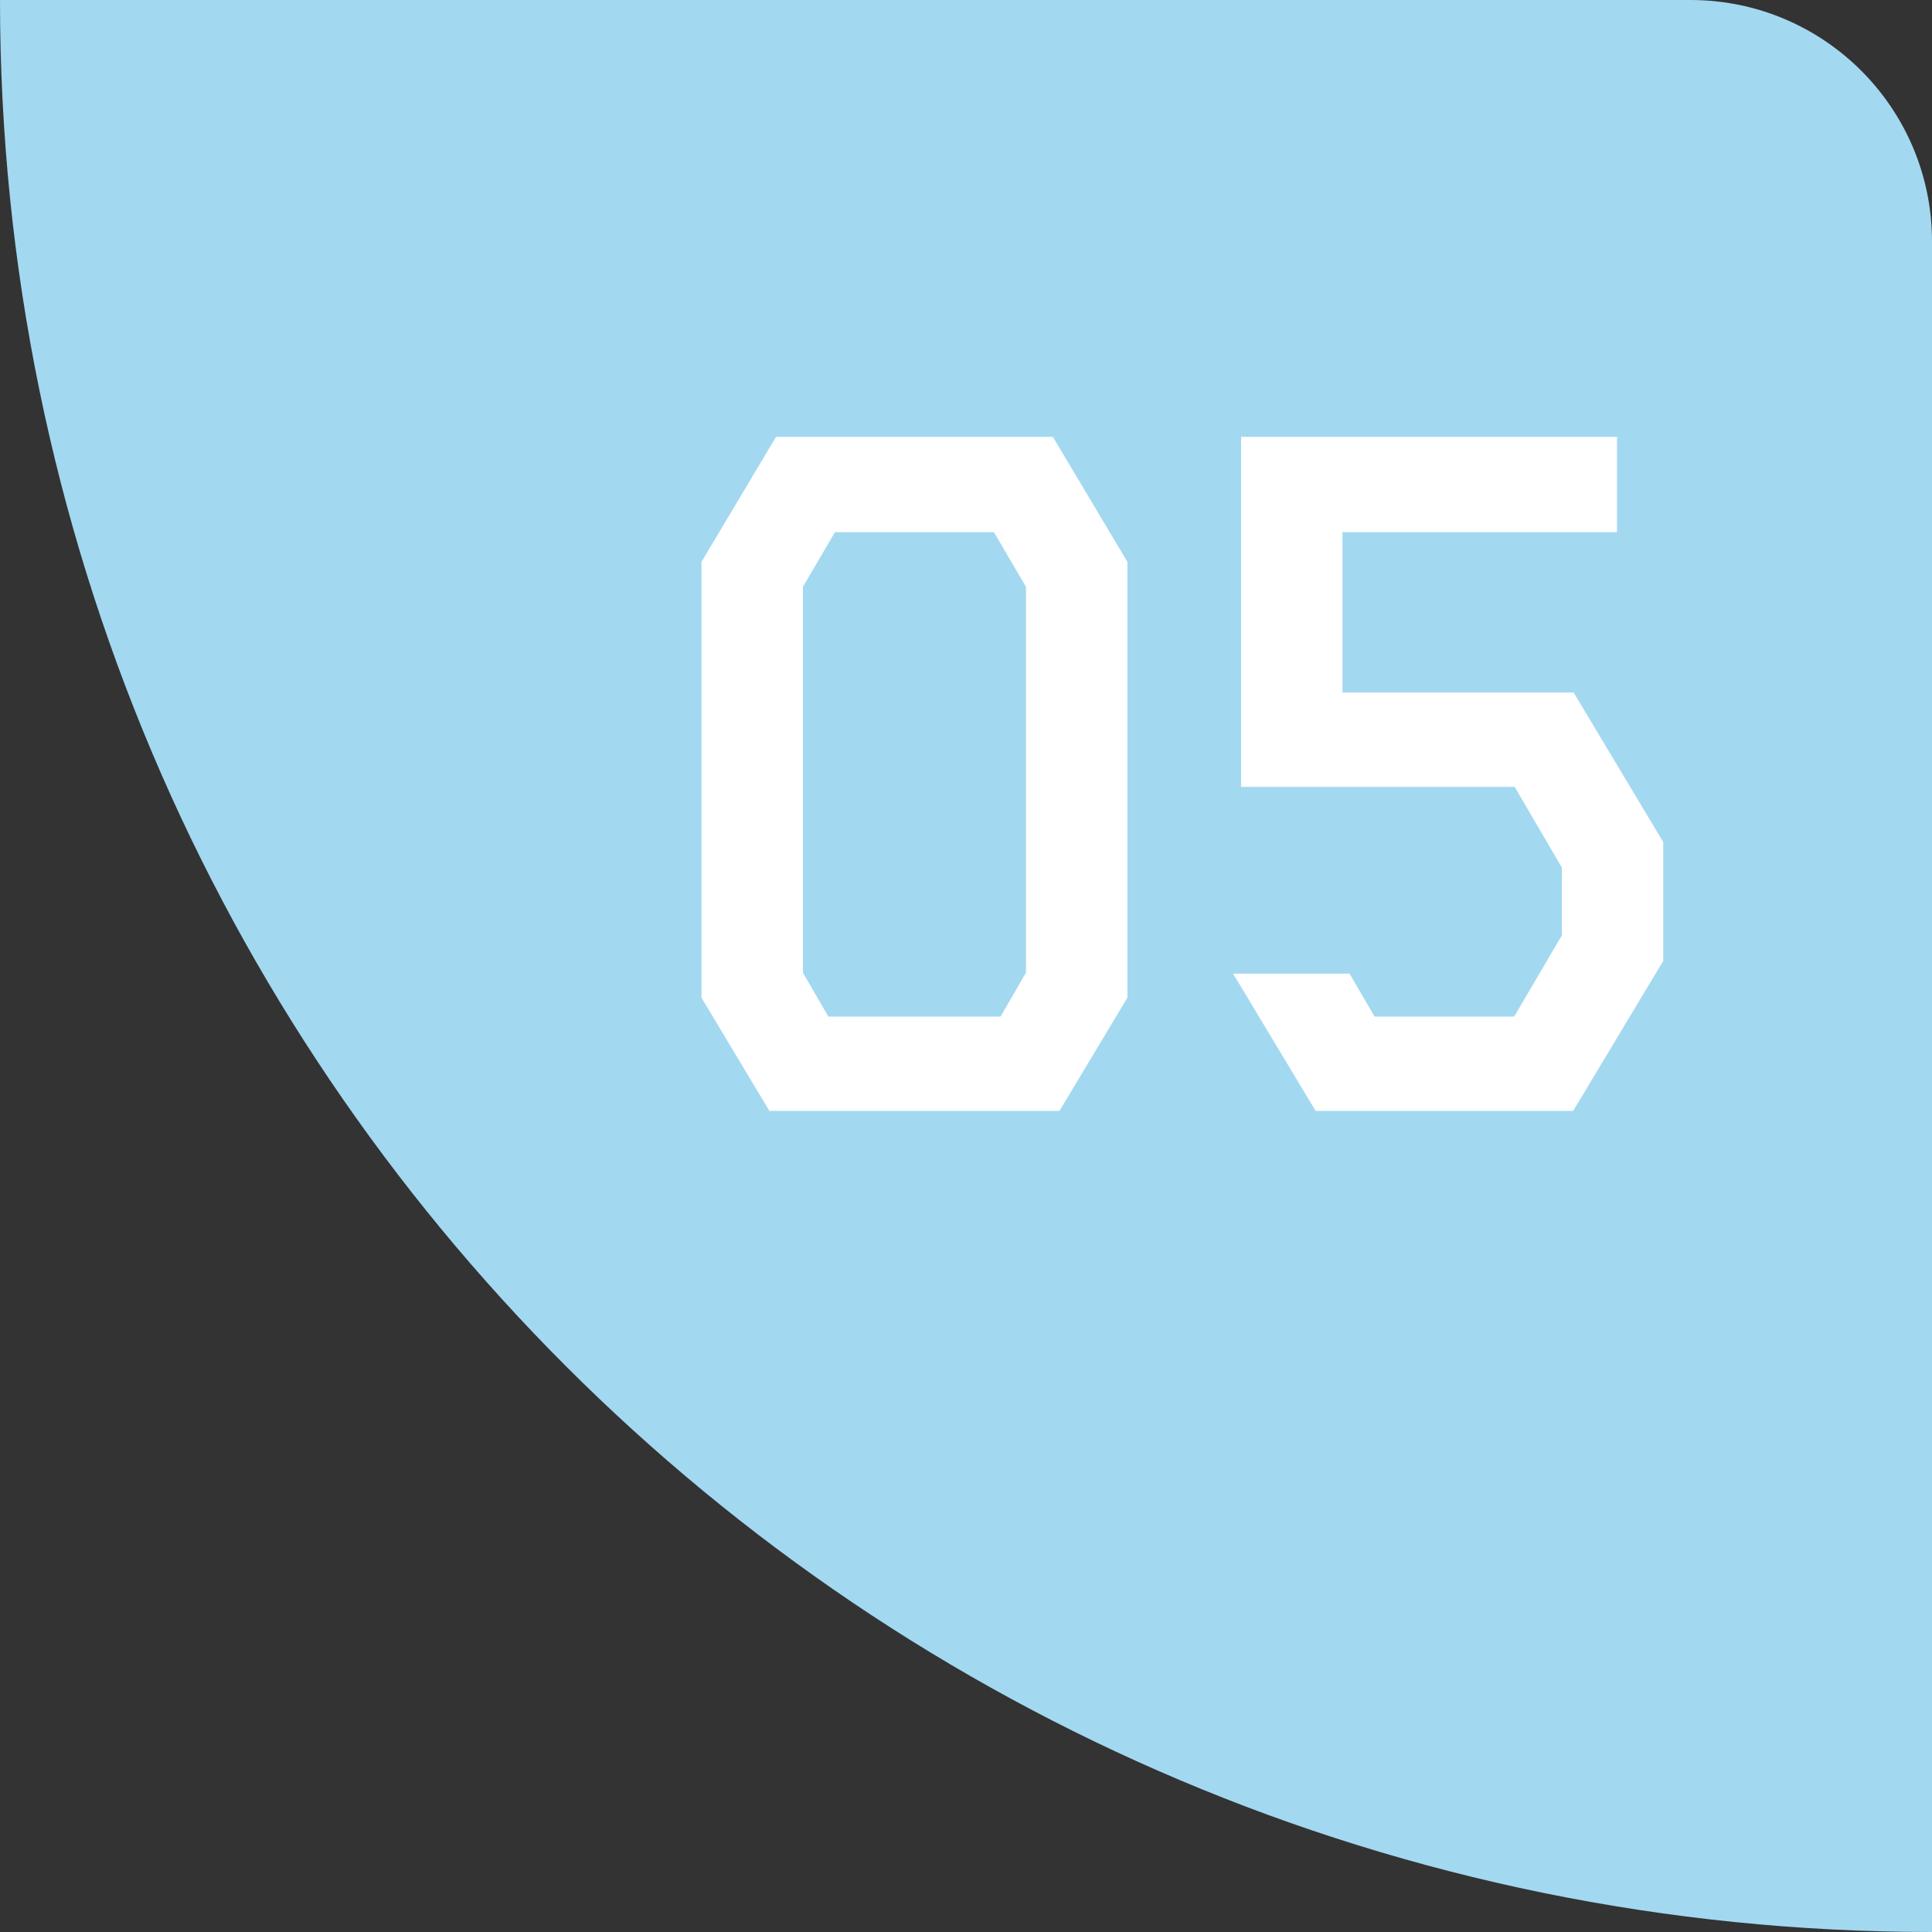
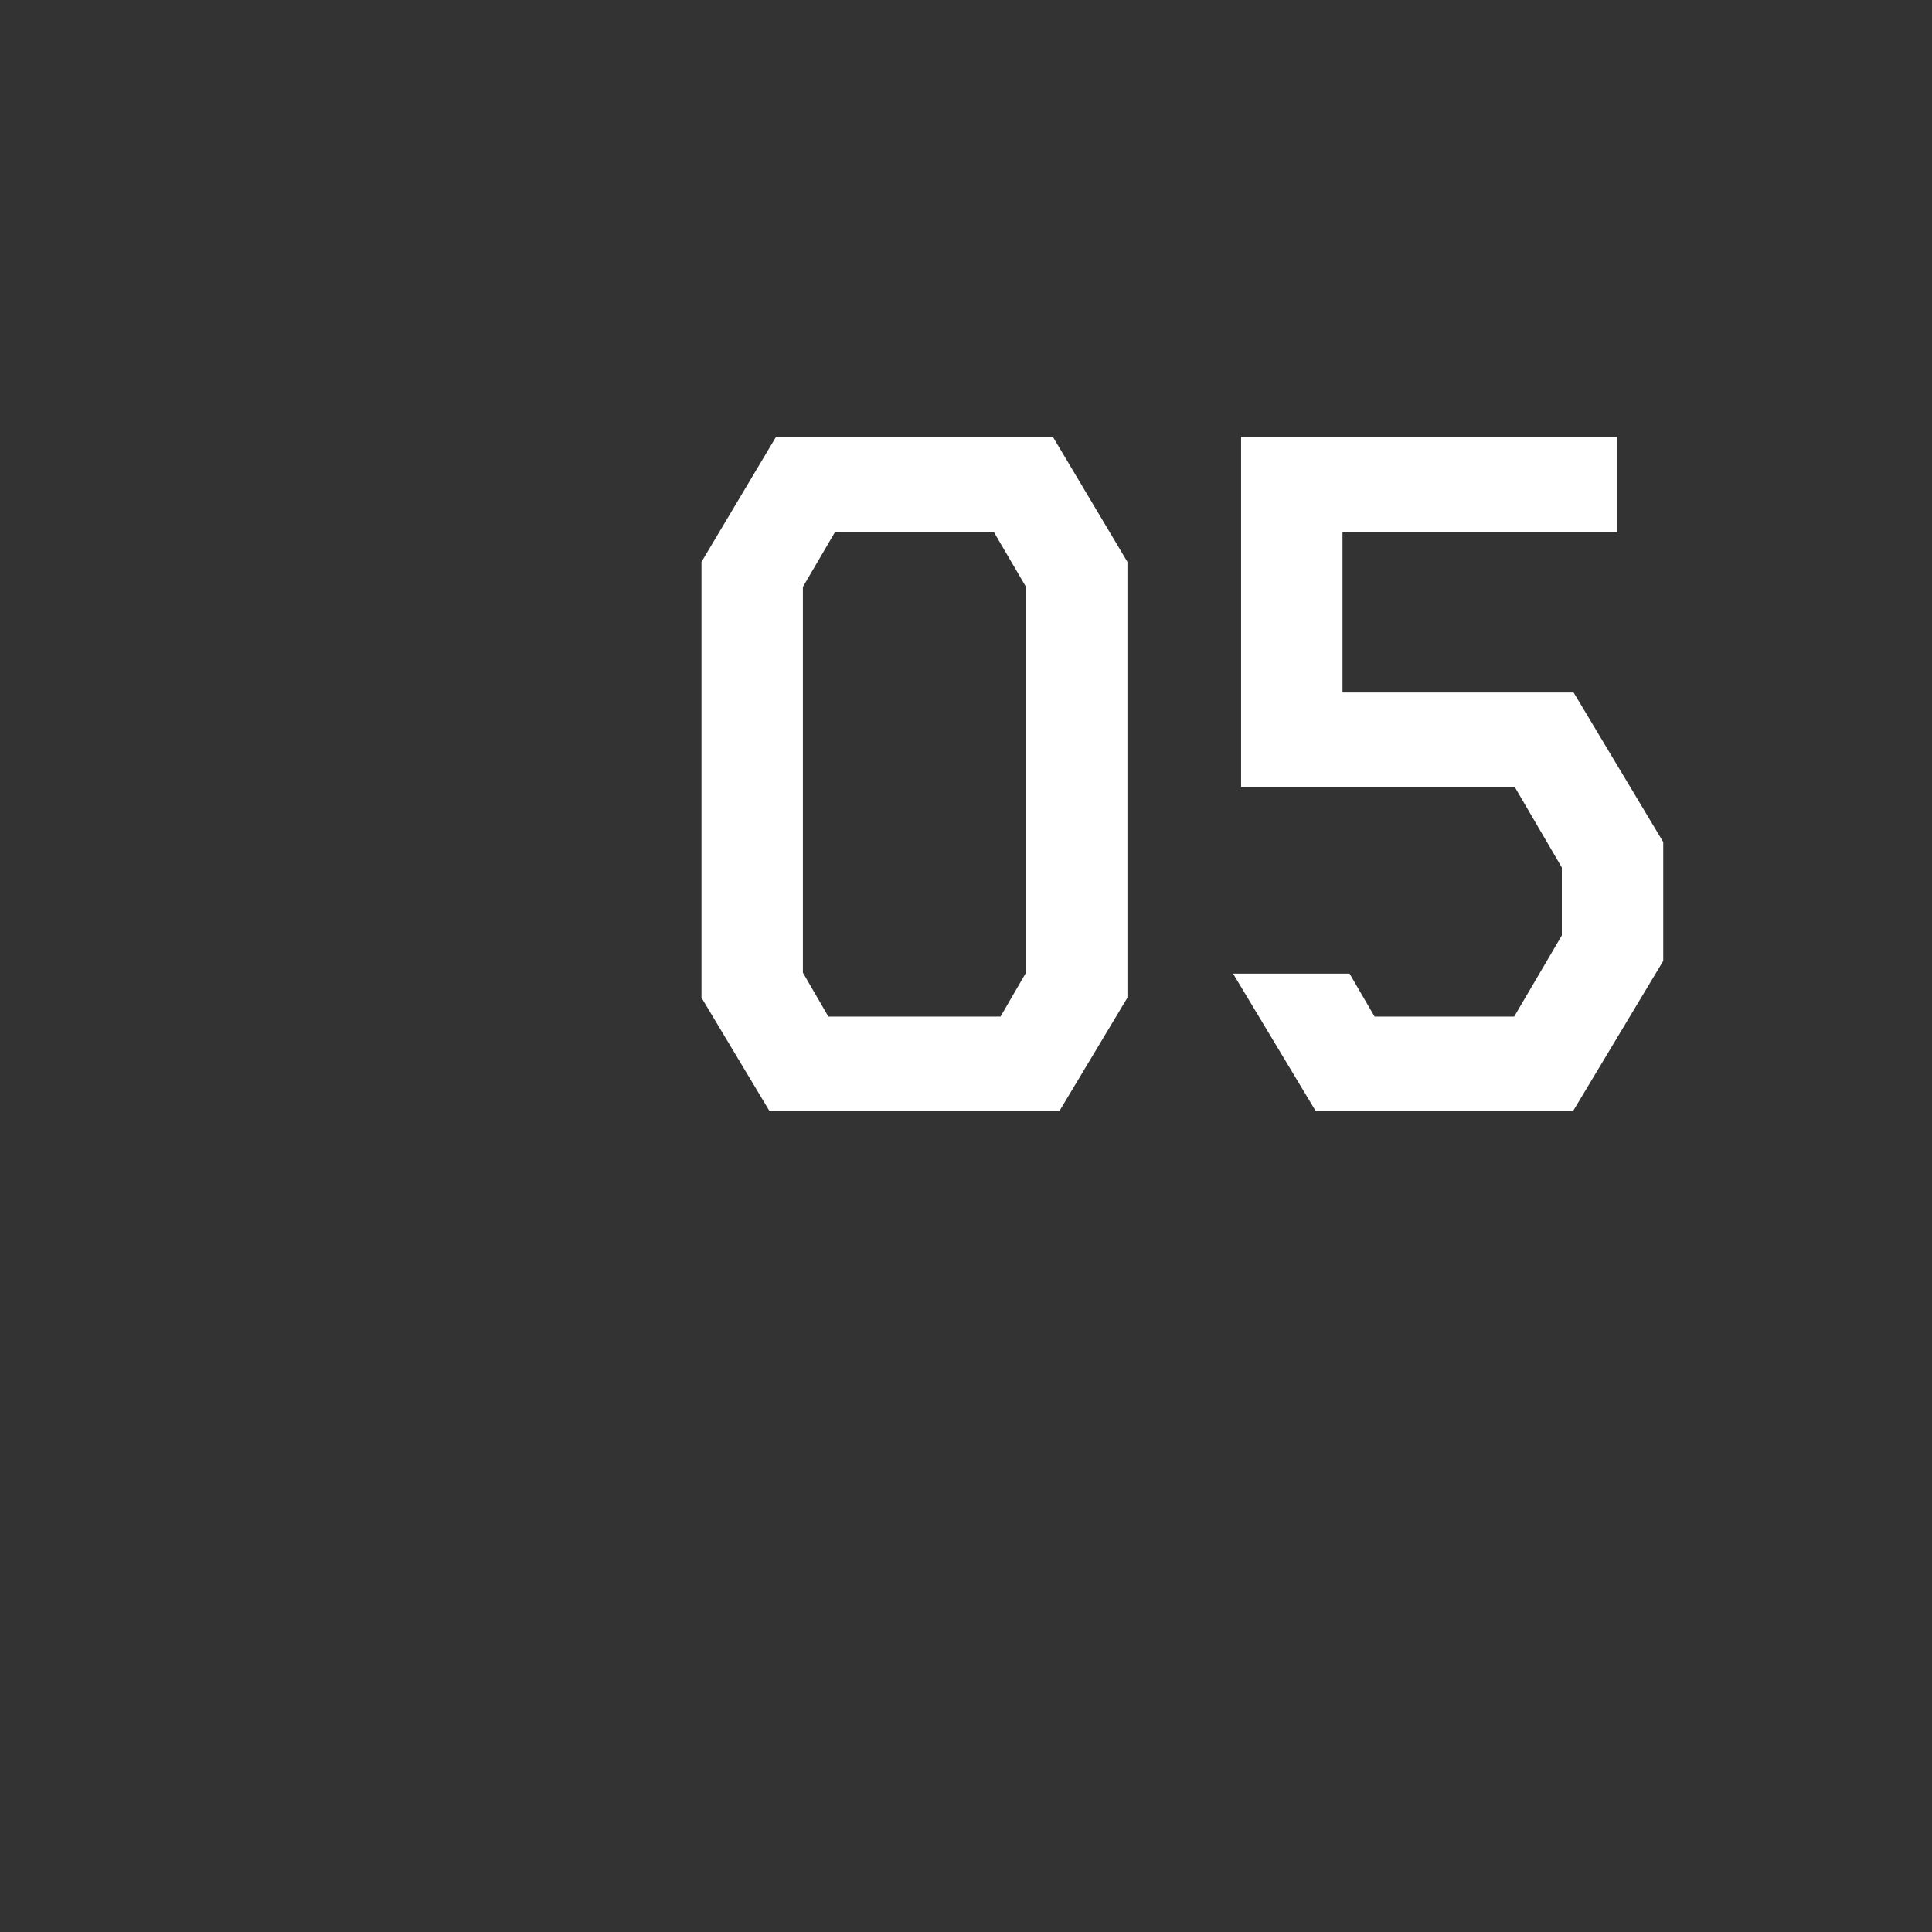
<svg xmlns="http://www.w3.org/2000/svg" width="80" height="80" viewBox="0 0 80 80" fill="none">
  <rect x="0" y="0" width="80" height="80" fill="#333333" stroke="none" />
-   <path fill-rule="evenodd" clip-rule="evenodd" d="M80 80V10C80 4.477 75.523 0 70 0H0C0 44.183 35.817 80 80 80Z" fill="#A3D8F1" />
  <path d="M43.598 18.09L46.684 23.266V41.312L43.871 46H31.859L29.047 41.312V23.266L32.133 18.09H43.598ZM42.484 40.277V24.301L41.156 22.035H34.574L33.246 24.301V40.277L34.301 42.094H41.43L42.484 40.277ZM55.59 28.676H65.16L68.871 34.867V39.789L65.141 46H54.477L51.059 40.316H55.883L56.918 42.094H62.699L64.672 38.734V35.922L62.719 32.582H51.391V18.09H66.957V22.035H55.59V28.676Z" fill="white" />
</svg>